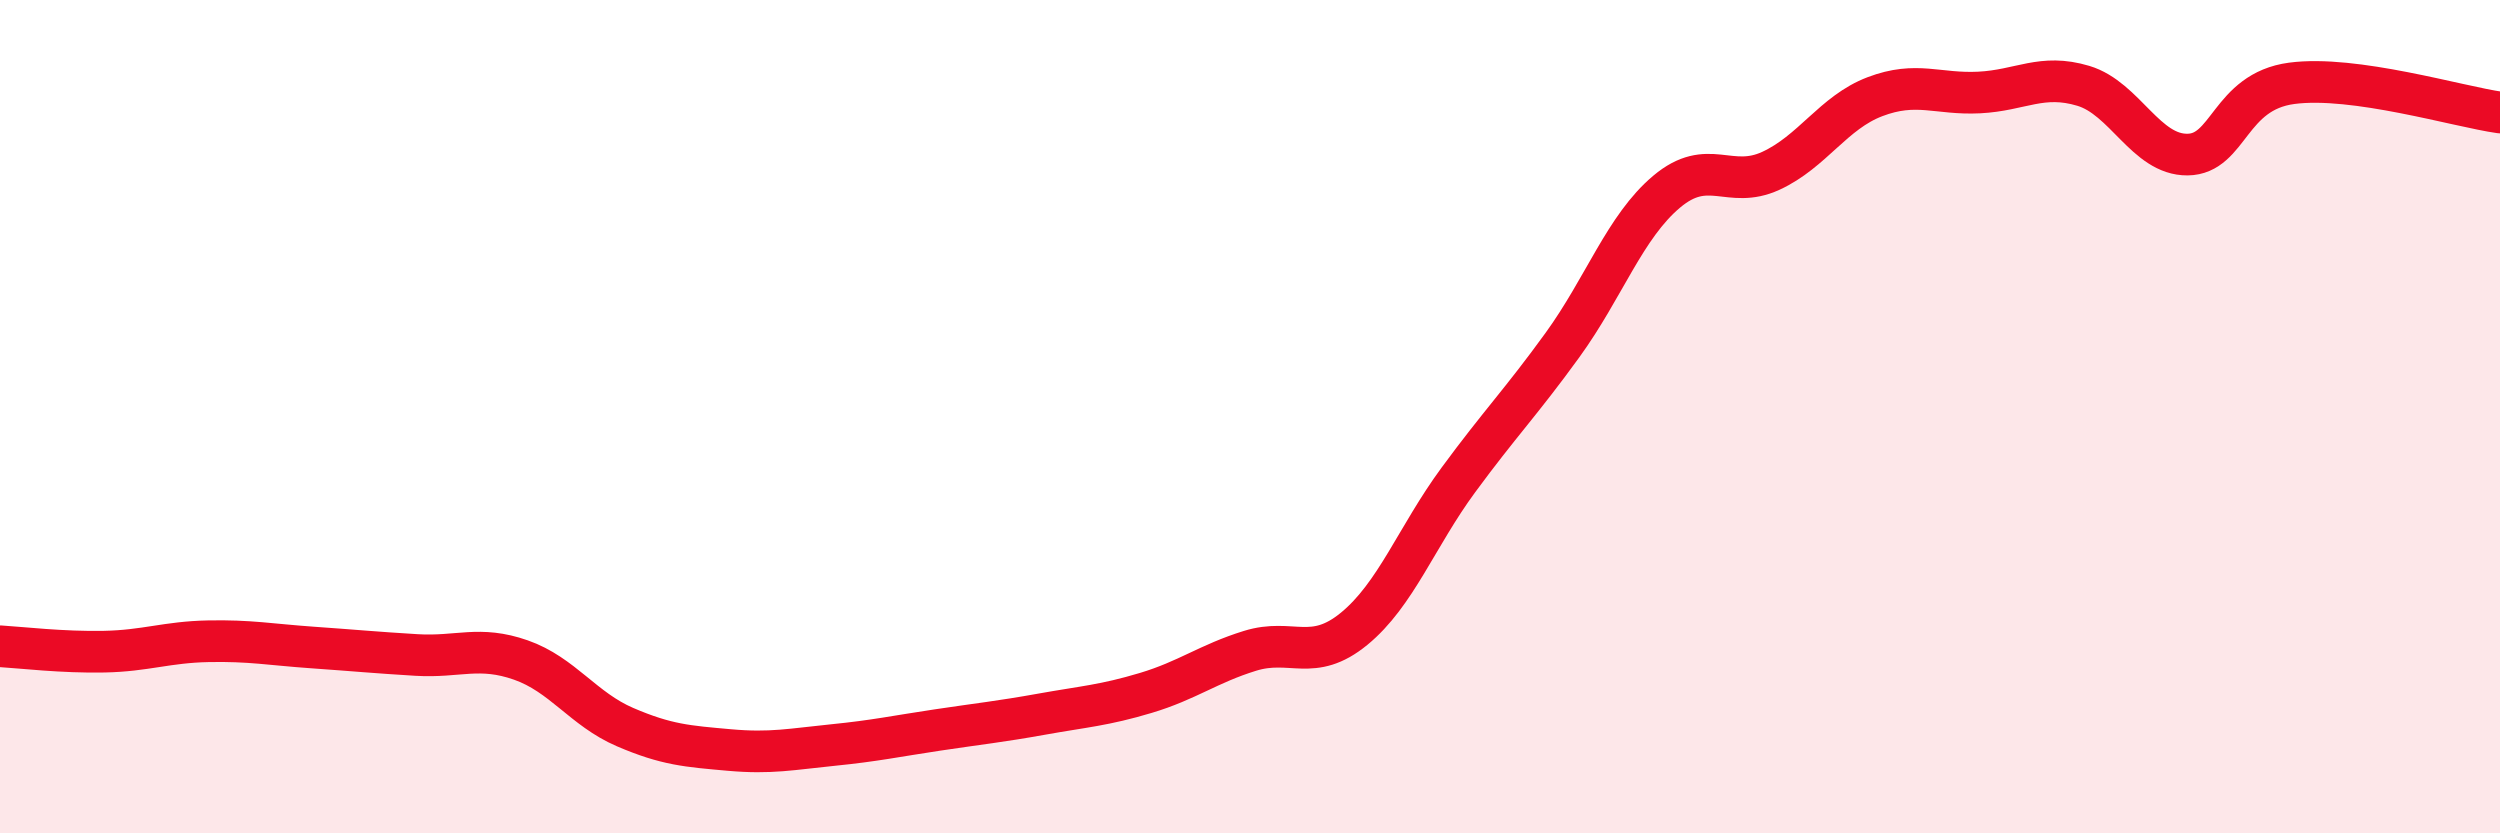
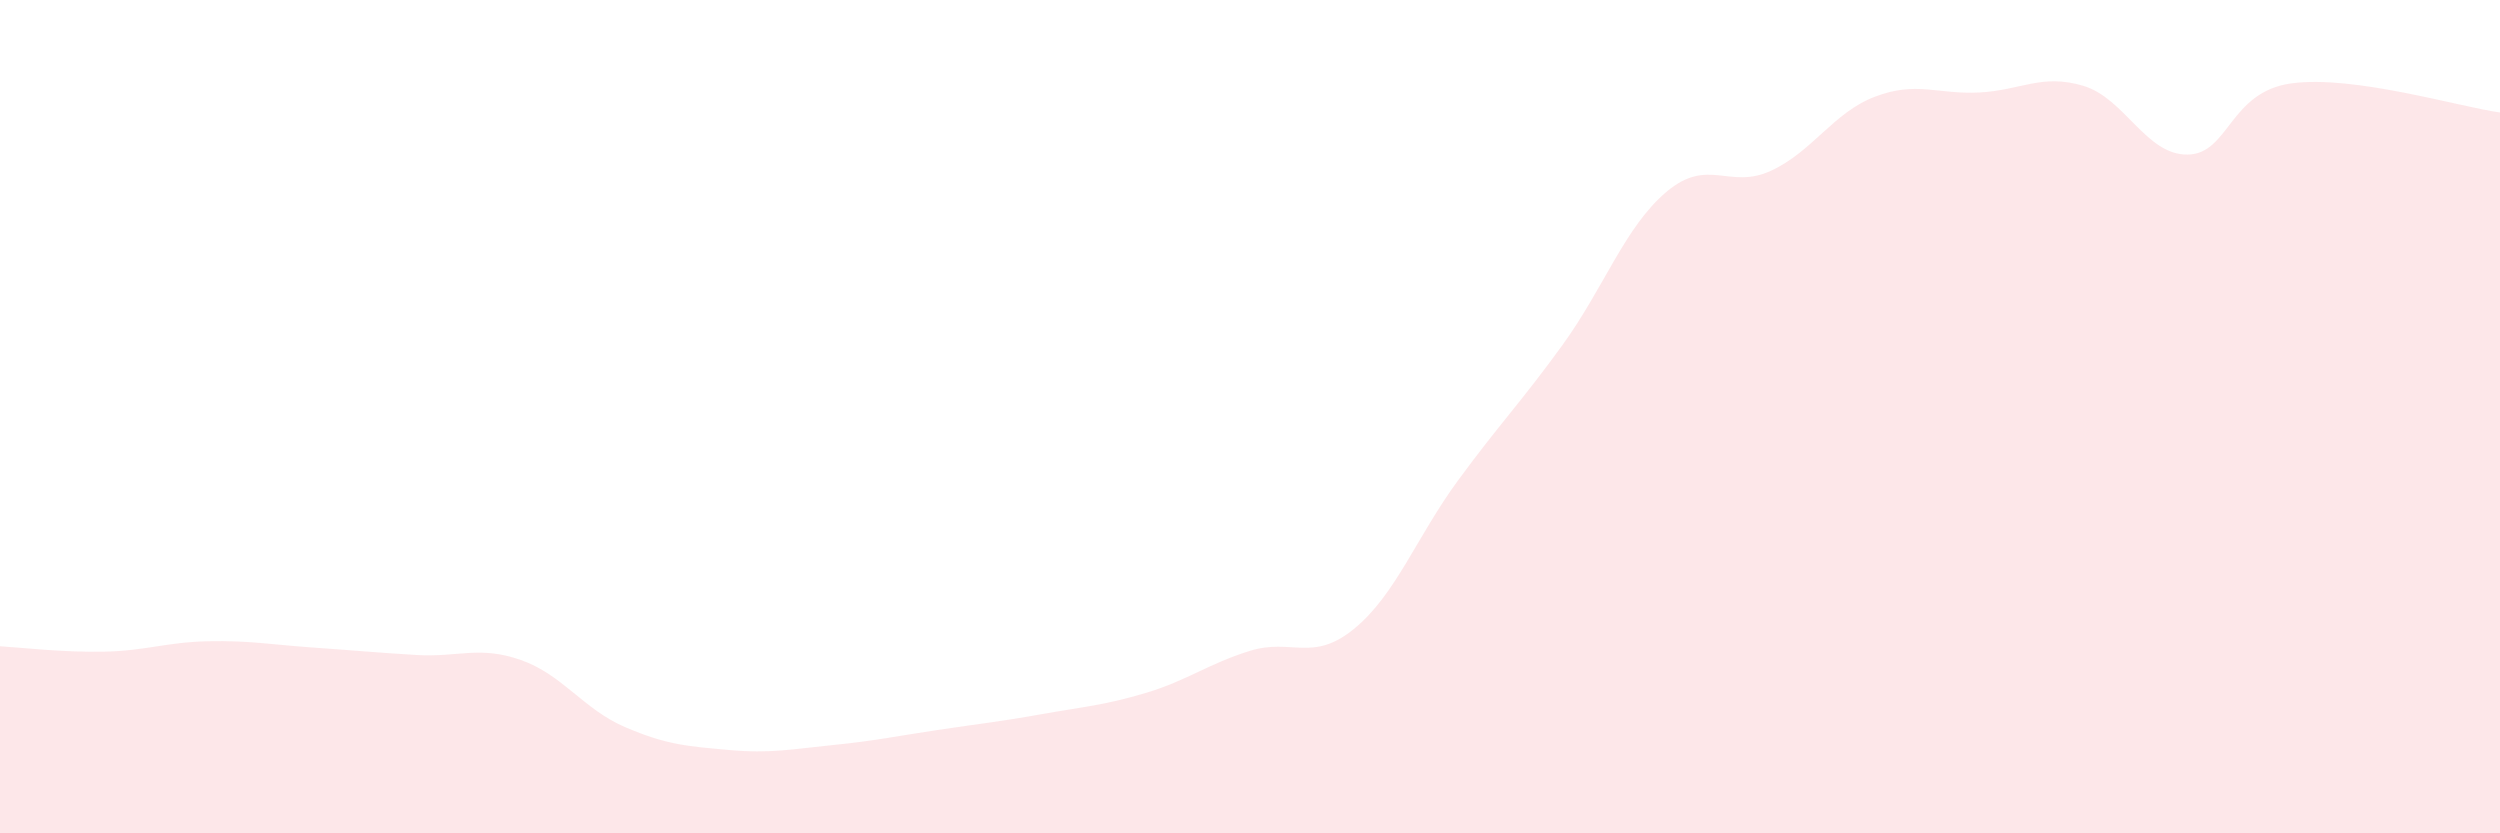
<svg xmlns="http://www.w3.org/2000/svg" width="60" height="20" viewBox="0 0 60 20">
  <path d="M 0,15.51 C 0.5,15.54 1.5,15.66 2.5,15.64 C 3.5,15.62 4,15.41 5,15.39 C 6,15.37 6.5,15.47 7.5,15.54 C 8.5,15.61 9,15.66 10,15.72 C 11,15.78 11.5,15.49 12.5,15.84 C 13.5,16.19 14,17.02 15,17.45 C 16,17.88 16.5,17.91 17.5,18 C 18.5,18.09 19,17.98 20,17.88 C 21,17.78 21.5,17.67 22.5,17.52 C 23.5,17.37 24,17.32 25,17.14 C 26,16.96 26.5,16.93 27.5,16.63 C 28.5,16.33 29,15.93 30,15.62 C 31,15.31 31.5,15.91 32.5,15.09 C 33.5,14.27 34,12.88 35,11.52 C 36,10.16 36.5,9.66 37.5,8.28 C 38.5,6.9 39,5.44 40,4.6 C 41,3.76 41.5,4.56 42.5,4.1 C 43.5,3.64 44,2.7 45,2.32 C 46,1.94 46.5,2.27 47.5,2.22 C 48.5,2.17 49,1.76 50,2.06 C 51,2.36 51.5,3.72 52.5,3.71 C 53.5,3.7 53.5,2.2 55,2 C 56.5,1.8 59,2.56 60,2.7L60 20L0 20Z" fill="#EB0A25" opacity="0.1" stroke-linecap="round" stroke-linejoin="round" />
-   <path d="M 0,15.51 C 0.5,15.54 1.5,15.66 2.5,15.64 C 3.5,15.62 4,15.41 5,15.39 C 6,15.37 6.5,15.47 7.5,15.54 C 8.5,15.61 9,15.66 10,15.72 C 11,15.78 11.5,15.49 12.5,15.84 C 13.5,16.19 14,17.02 15,17.45 C 16,17.88 16.5,17.91 17.5,18 C 18.5,18.09 19,17.98 20,17.88 C 21,17.78 21.5,17.67 22.5,17.52 C 23.5,17.37 24,17.32 25,17.14 C 26,16.96 26.5,16.93 27.5,16.63 C 28.5,16.33 29,15.93 30,15.62 C 31,15.31 31.5,15.91 32.5,15.09 C 33.5,14.27 34,12.88 35,11.52 C 36,10.16 36.5,9.66 37.5,8.28 C 38.5,6.9 39,5.44 40,4.6 C 41,3.76 41.5,4.56 42.5,4.1 C 43.5,3.64 44,2.7 45,2.32 C 46,1.94 46.5,2.27 47.5,2.22 C 48.5,2.17 49,1.76 50,2.06 C 51,2.36 51.5,3.72 52.5,3.71 C 53.5,3.7 53.5,2.2 55,2 C 56.5,1.8 59,2.56 60,2.7" stroke="#EB0A25" stroke-width="1" fill="none" stroke-linecap="round" stroke-linejoin="round" />
</svg>